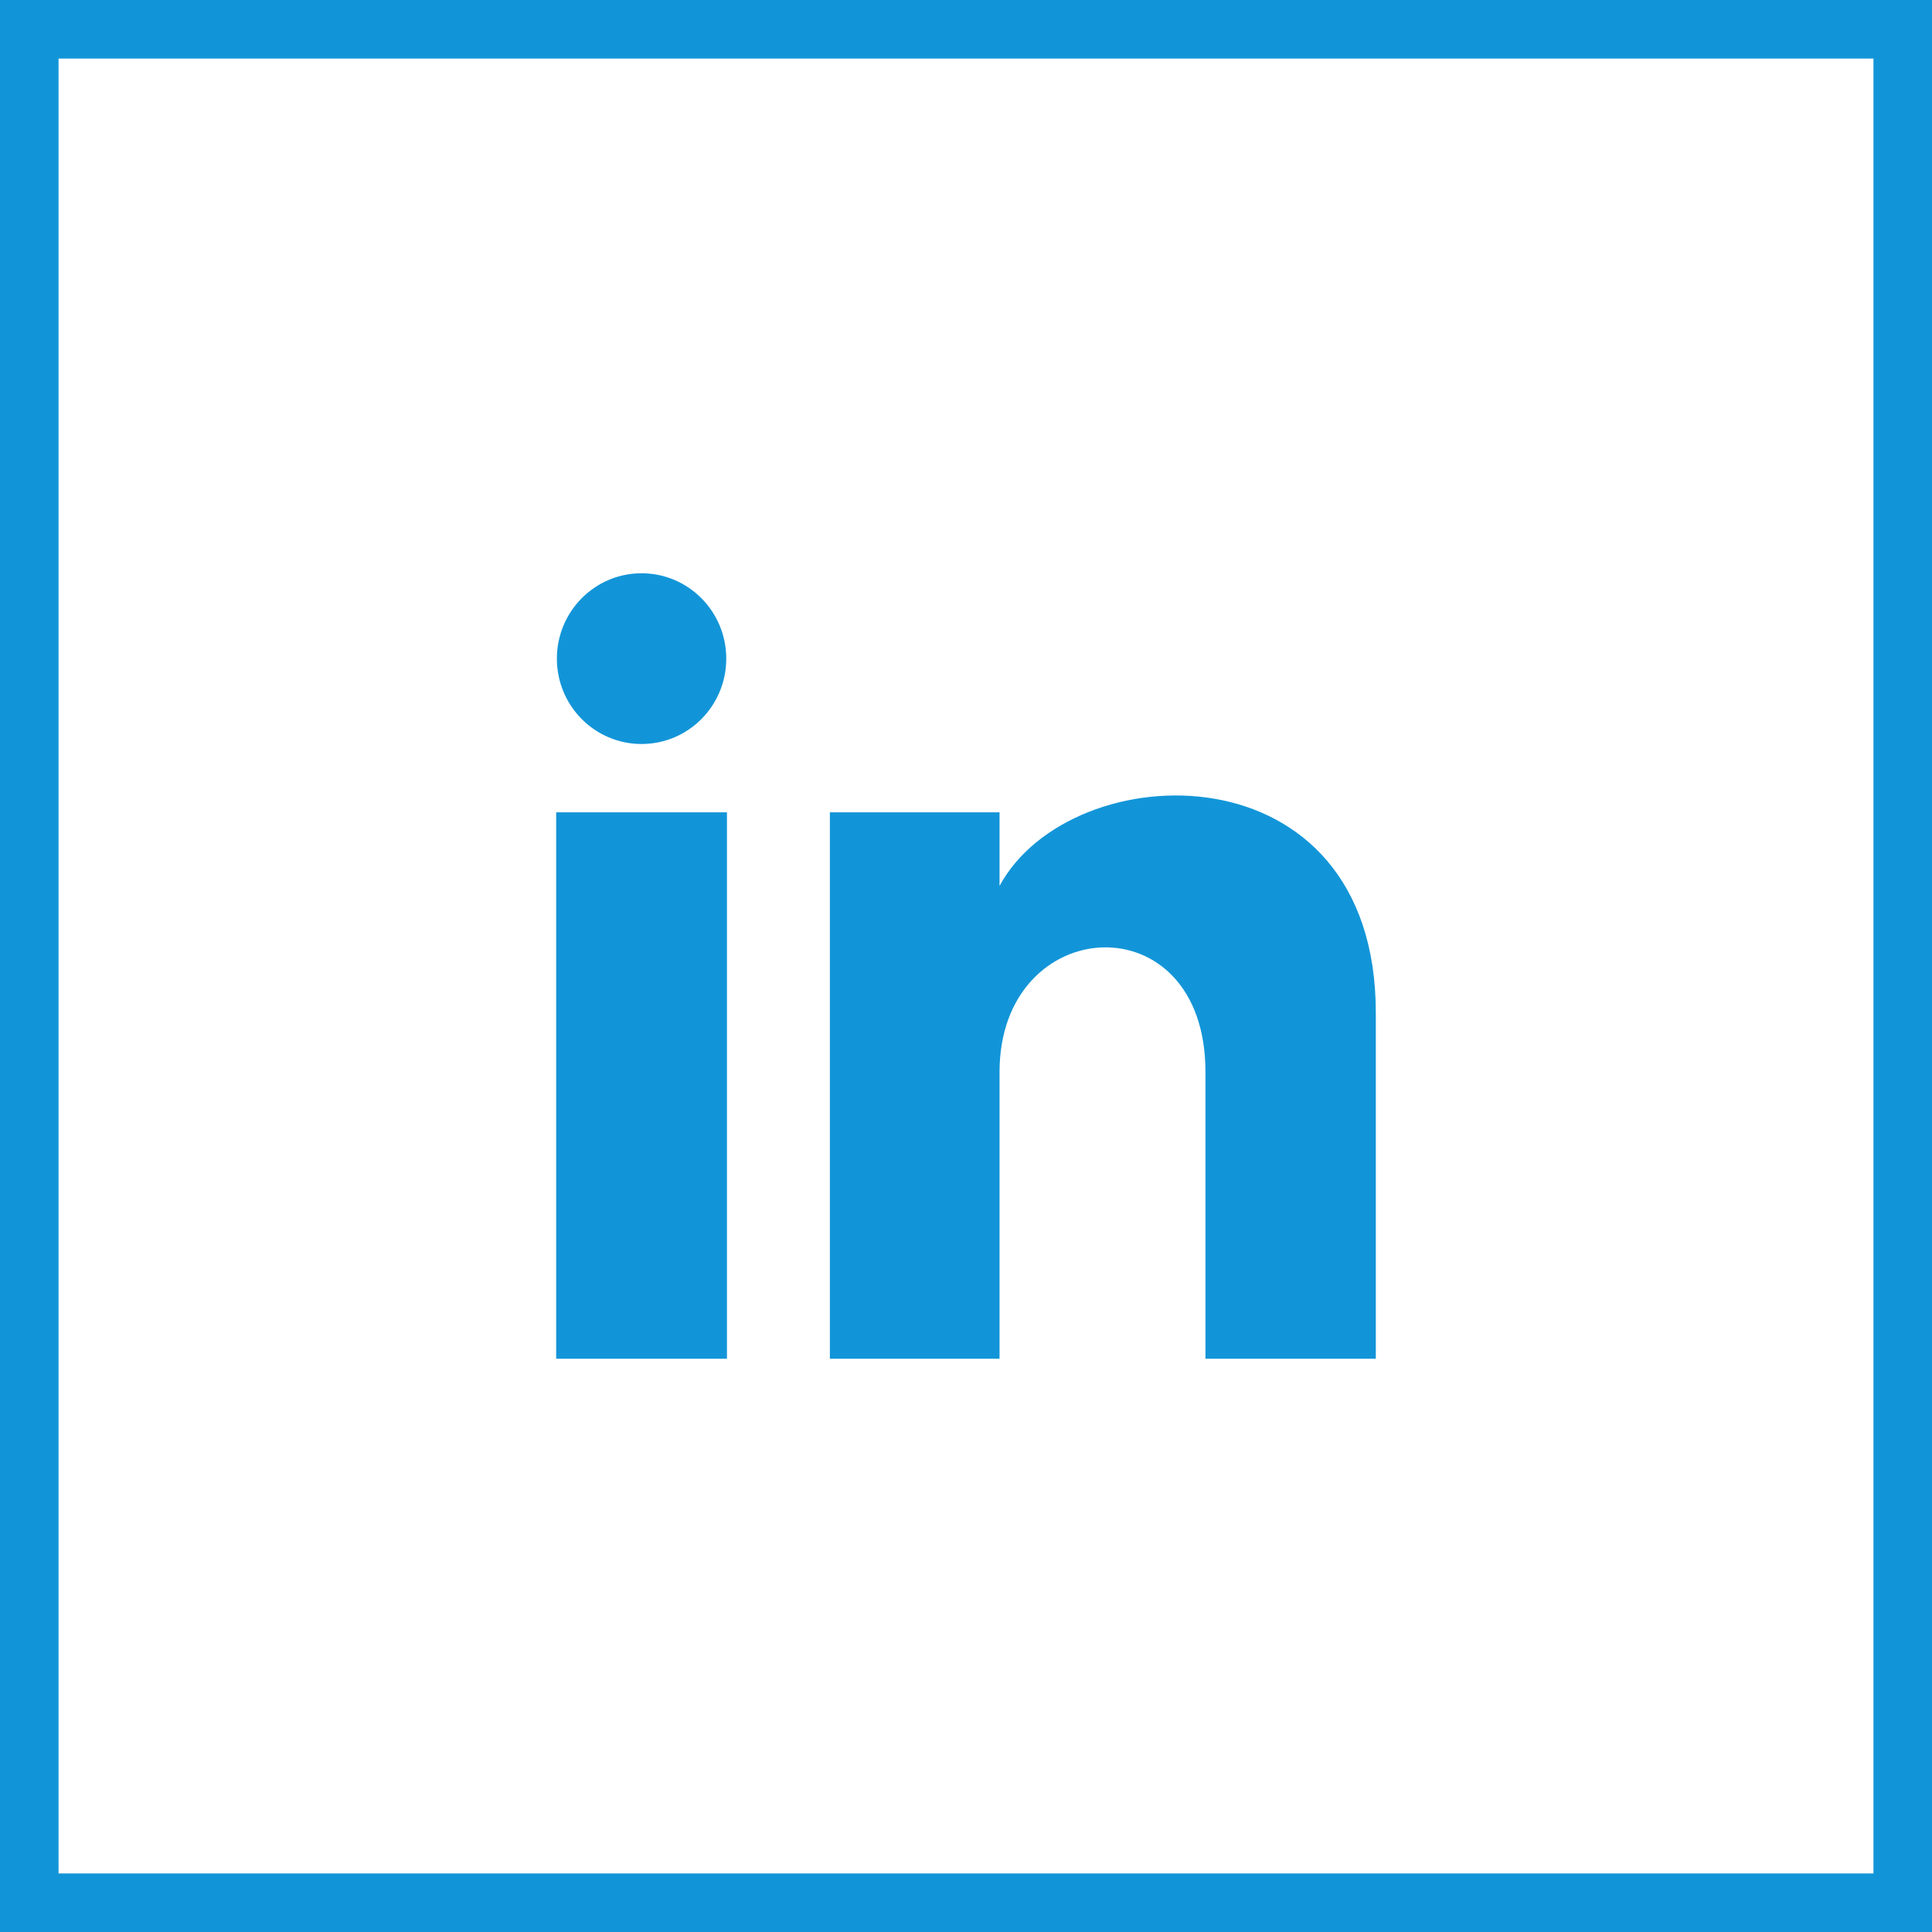
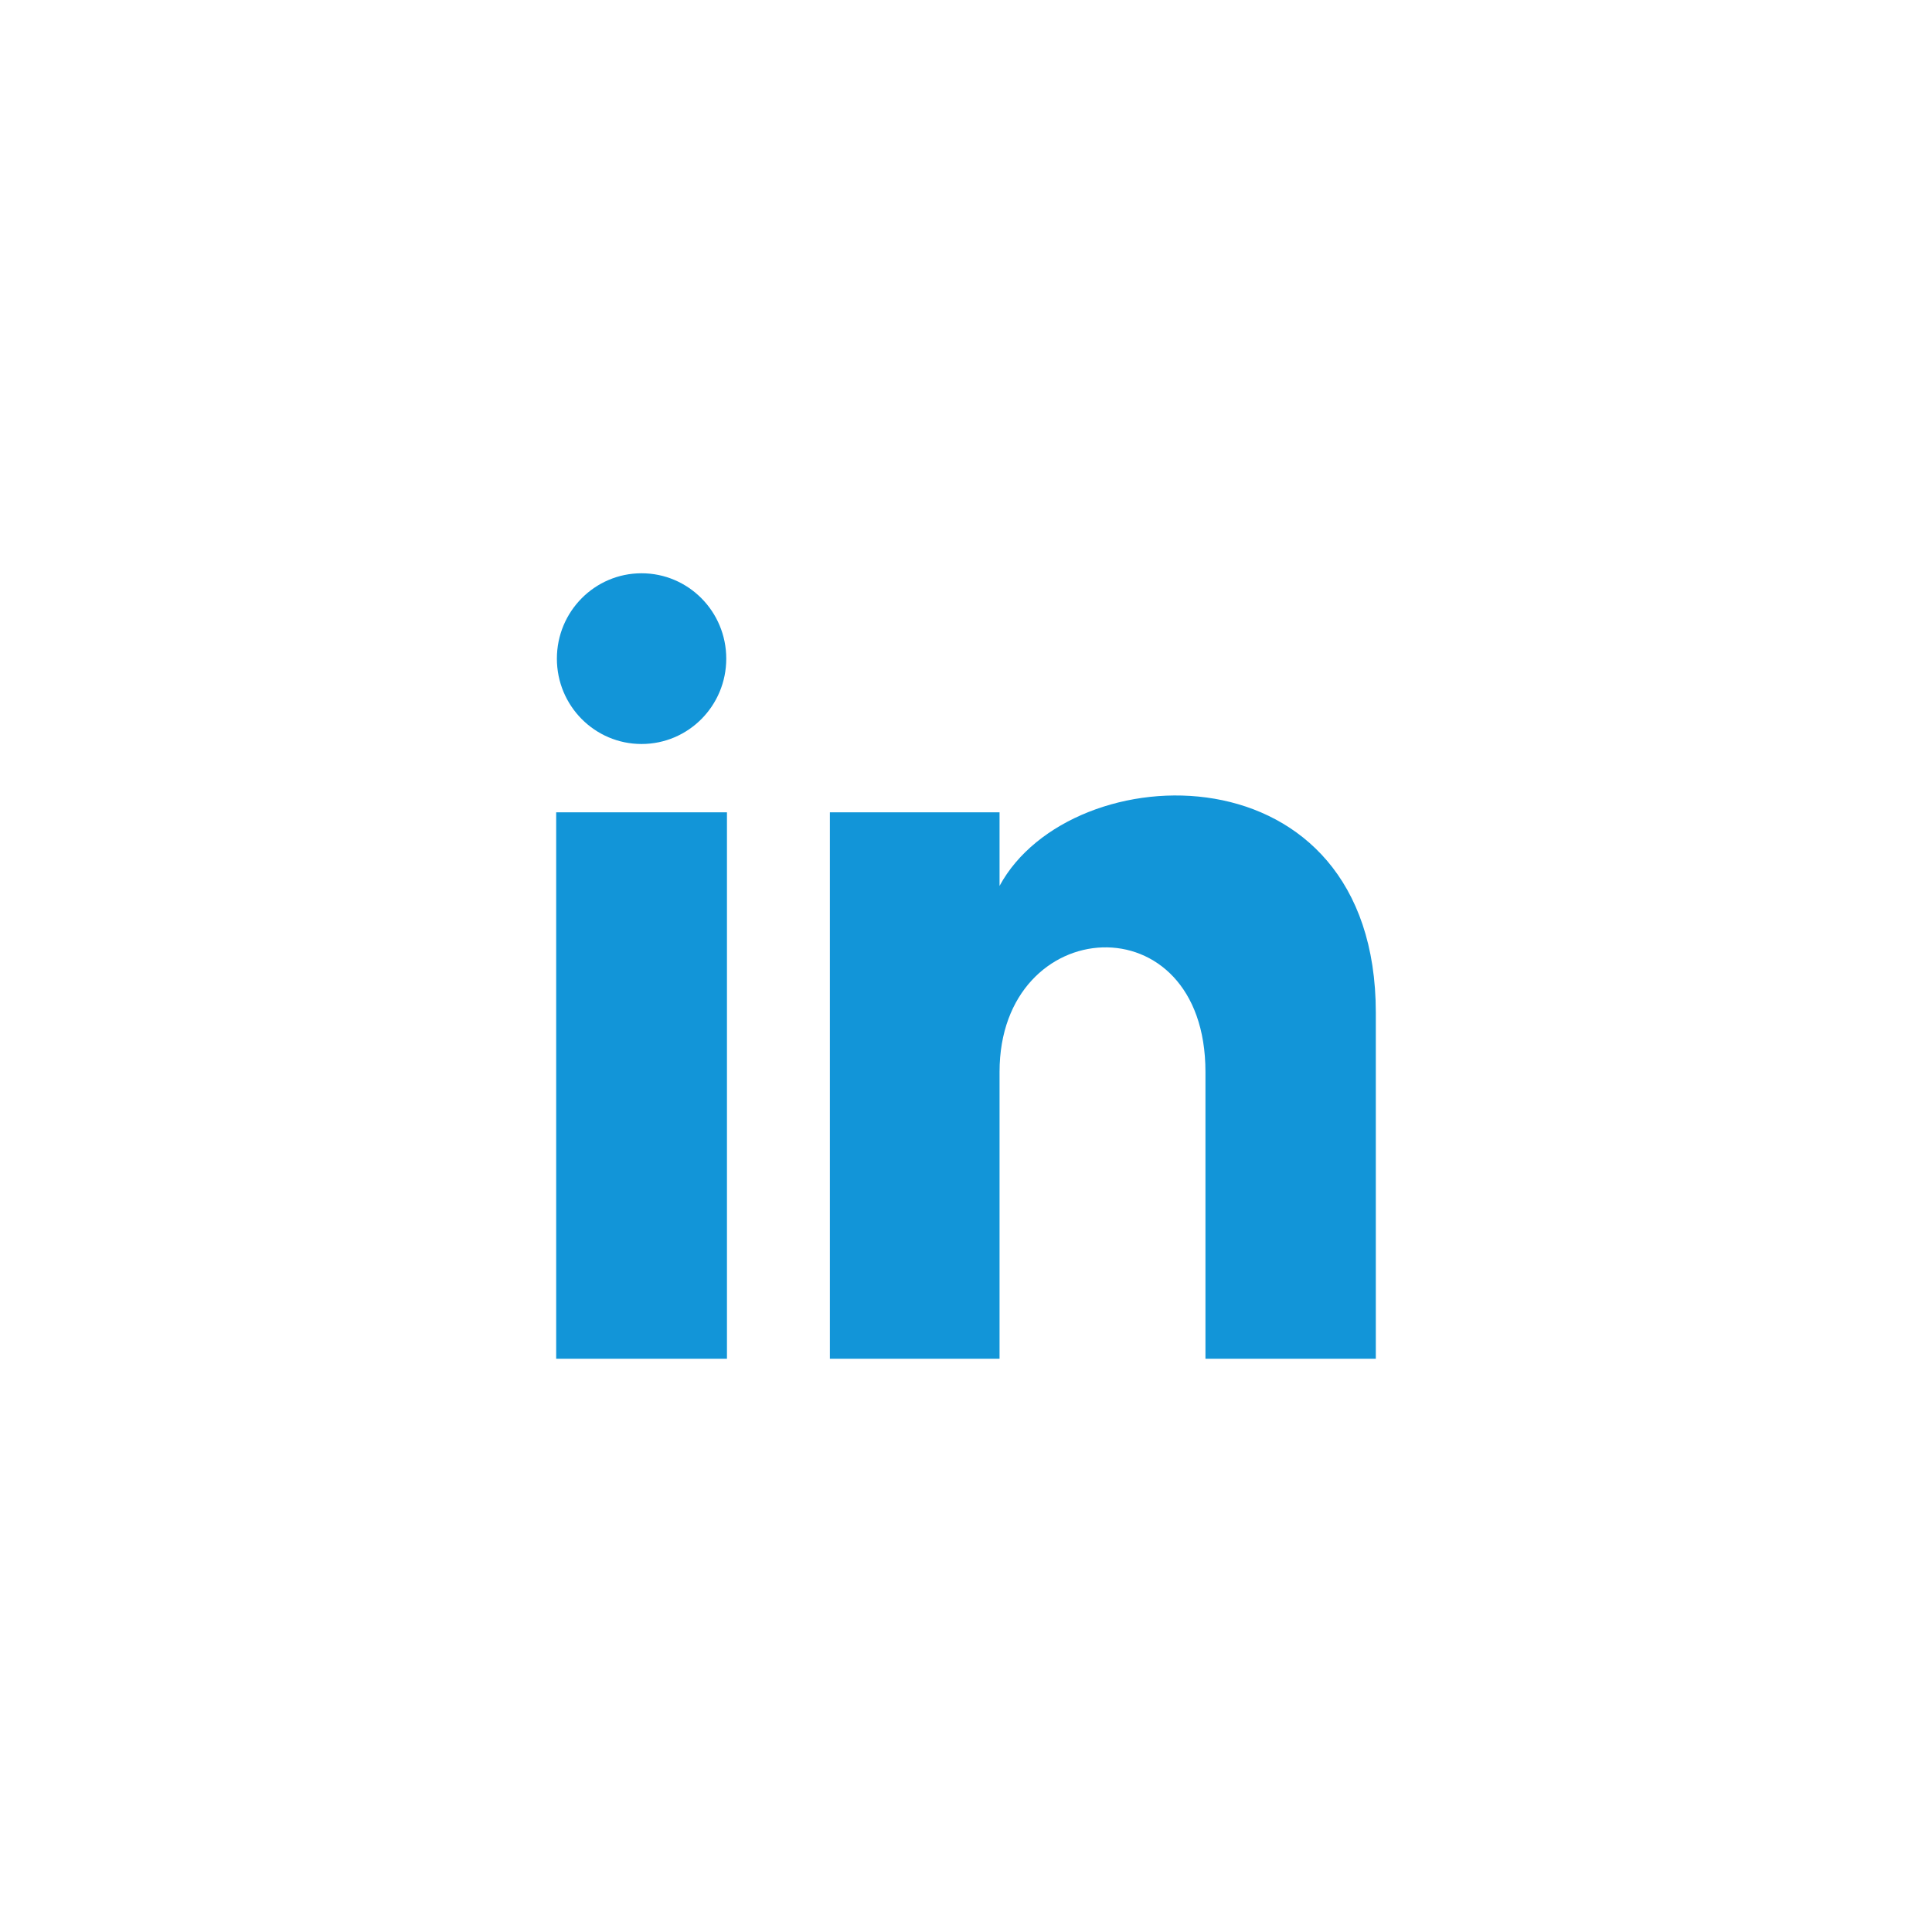
<svg xmlns="http://www.w3.org/2000/svg" width="33" height="33" viewBox="0 0 33 33" fill="none">
  <path d="M12.405 11.25C12.405 12.056 11.758 12.708 10.958 12.708C10.159 12.708 9.512 12.056 9.512 11.25C9.512 10.445 10.159 9.792 10.958 9.792C11.758 9.792 12.405 10.445 12.405 11.25ZM12.417 13.875H9.5V23.208H12.417V13.875ZM17.073 13.875H14.175V23.208H17.073V18.309C17.073 15.585 20.59 15.362 20.59 18.309V23.208H23.5V17.299C23.5 12.702 18.296 12.869 17.073 15.132V13.875Z" fill="#1295D8" />
-   <rect x="0.5" y="0.5" width="32" height="32" stroke="#1295D8" />
</svg>